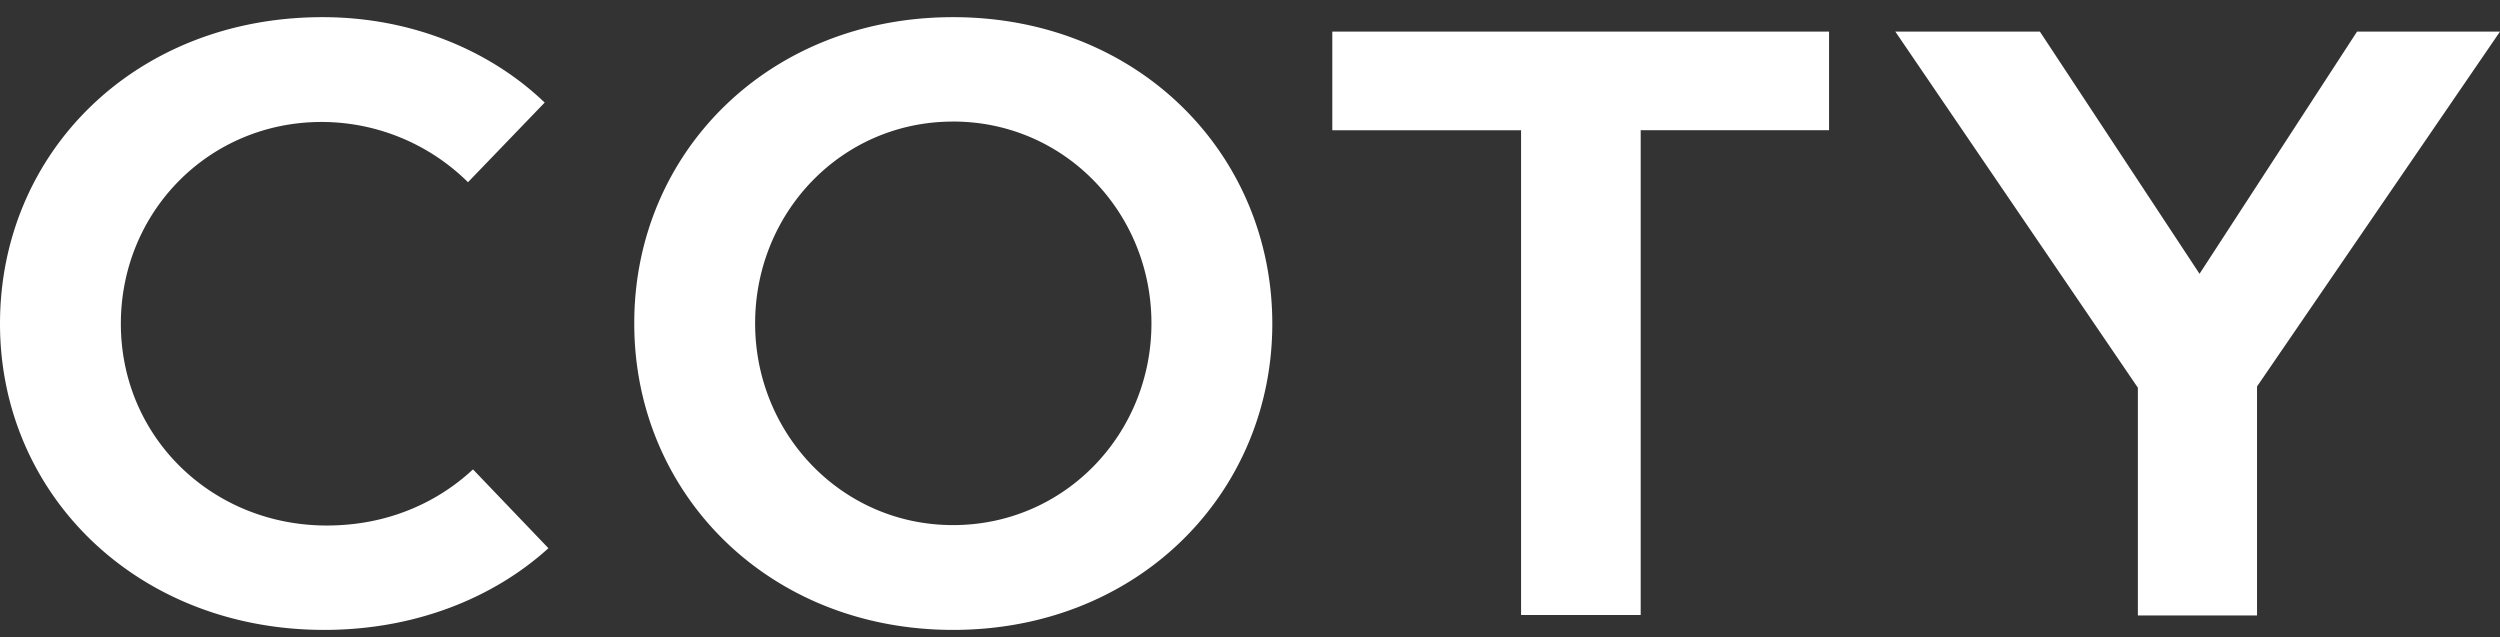
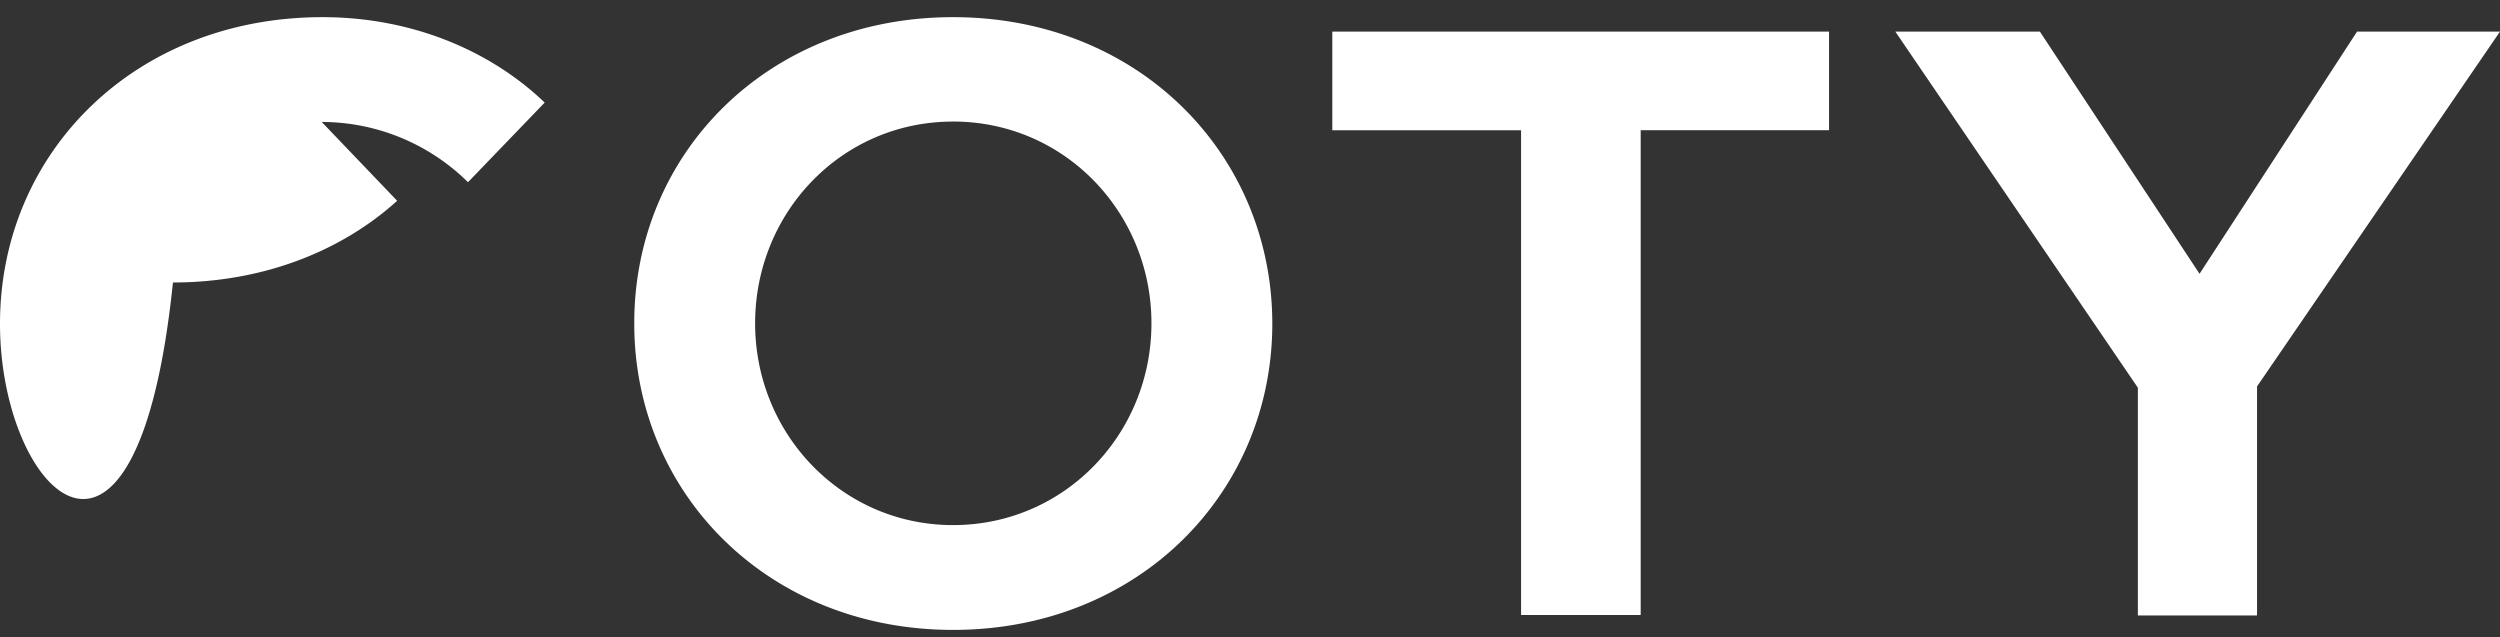
<svg xmlns="http://www.w3.org/2000/svg" width="102" height="26" viewBox="0 0 102 26">
  <rect x="0" y="0" width="102" height="26" fill="#333333" stroke="none" />
-   <path fill="#FFF" fill-rule="evenodd" d="M38.885.7C46.452.7 51.91 6.29 51.91 13.208c0 6.903-5.458 12.492-13.025 12.492-7.566 0-13.007-5.59-13.007-12.492C25.861 6.272 31.32.7 38.885.7Zm0 4.26c-4.556 0-8.076 3.72-8.076 8.232 0 4.511 3.537 8.232 8.076 8.232 4.557 0 8.094-3.72 8.094-8.232 0-4.512-3.537-8.233-8.094-8.233ZM13.16.7c3.639 0 6.852 1.364 9.063 3.485l-3.129 3.249a8.5 8.5 0 0 0-5.968-2.458c-4.608 0-8.195 3.67-8.195 8.232 0 4.647 3.74 8.233 8.4 8.233 2.516 0 4.539-.96 5.967-2.29l3.078 3.216c-2.228 2.02-5.424 3.333-9.148 3.333C5.594 25.7 0 20.178 0 13.208 0 6.222 5.509.7 13.16.7Zm41.198.59h20.267v4.023H66.94v19.78h-4.88V5.314h-7.702V1.289Zm22.97 0h5.9l6.513 9.881 6.427-9.882H102l-9.913 14.478v9.344h-4.862v-9.293L77.329 1.289Z" />
+   <path fill="#FFF" fill-rule="evenodd" d="M38.885.7C46.452.7 51.91 6.29 51.91 13.208c0 6.903-5.458 12.492-13.025 12.492-7.566 0-13.007-5.59-13.007-12.492C25.861 6.272 31.32.7 38.885.7Zm0 4.26c-4.556 0-8.076 3.72-8.076 8.232 0 4.511 3.537 8.232 8.076 8.232 4.557 0 8.094-3.72 8.094-8.232 0-4.512-3.537-8.233-8.094-8.233ZM13.16.7c3.639 0 6.852 1.364 9.063 3.485l-3.129 3.249a8.5 8.5 0 0 0-5.968-2.458l3.078 3.216c-2.228 2.02-5.424 3.333-9.148 3.333C5.594 25.7 0 20.178 0 13.208 0 6.222 5.509.7 13.16.7Zm41.198.59h20.267v4.023H66.94v19.78h-4.88V5.314h-7.702V1.289Zm22.97 0h5.9l6.513 9.881 6.427-9.882H102l-9.913 14.478v9.344h-4.862v-9.293L77.329 1.289Z" />
</svg>